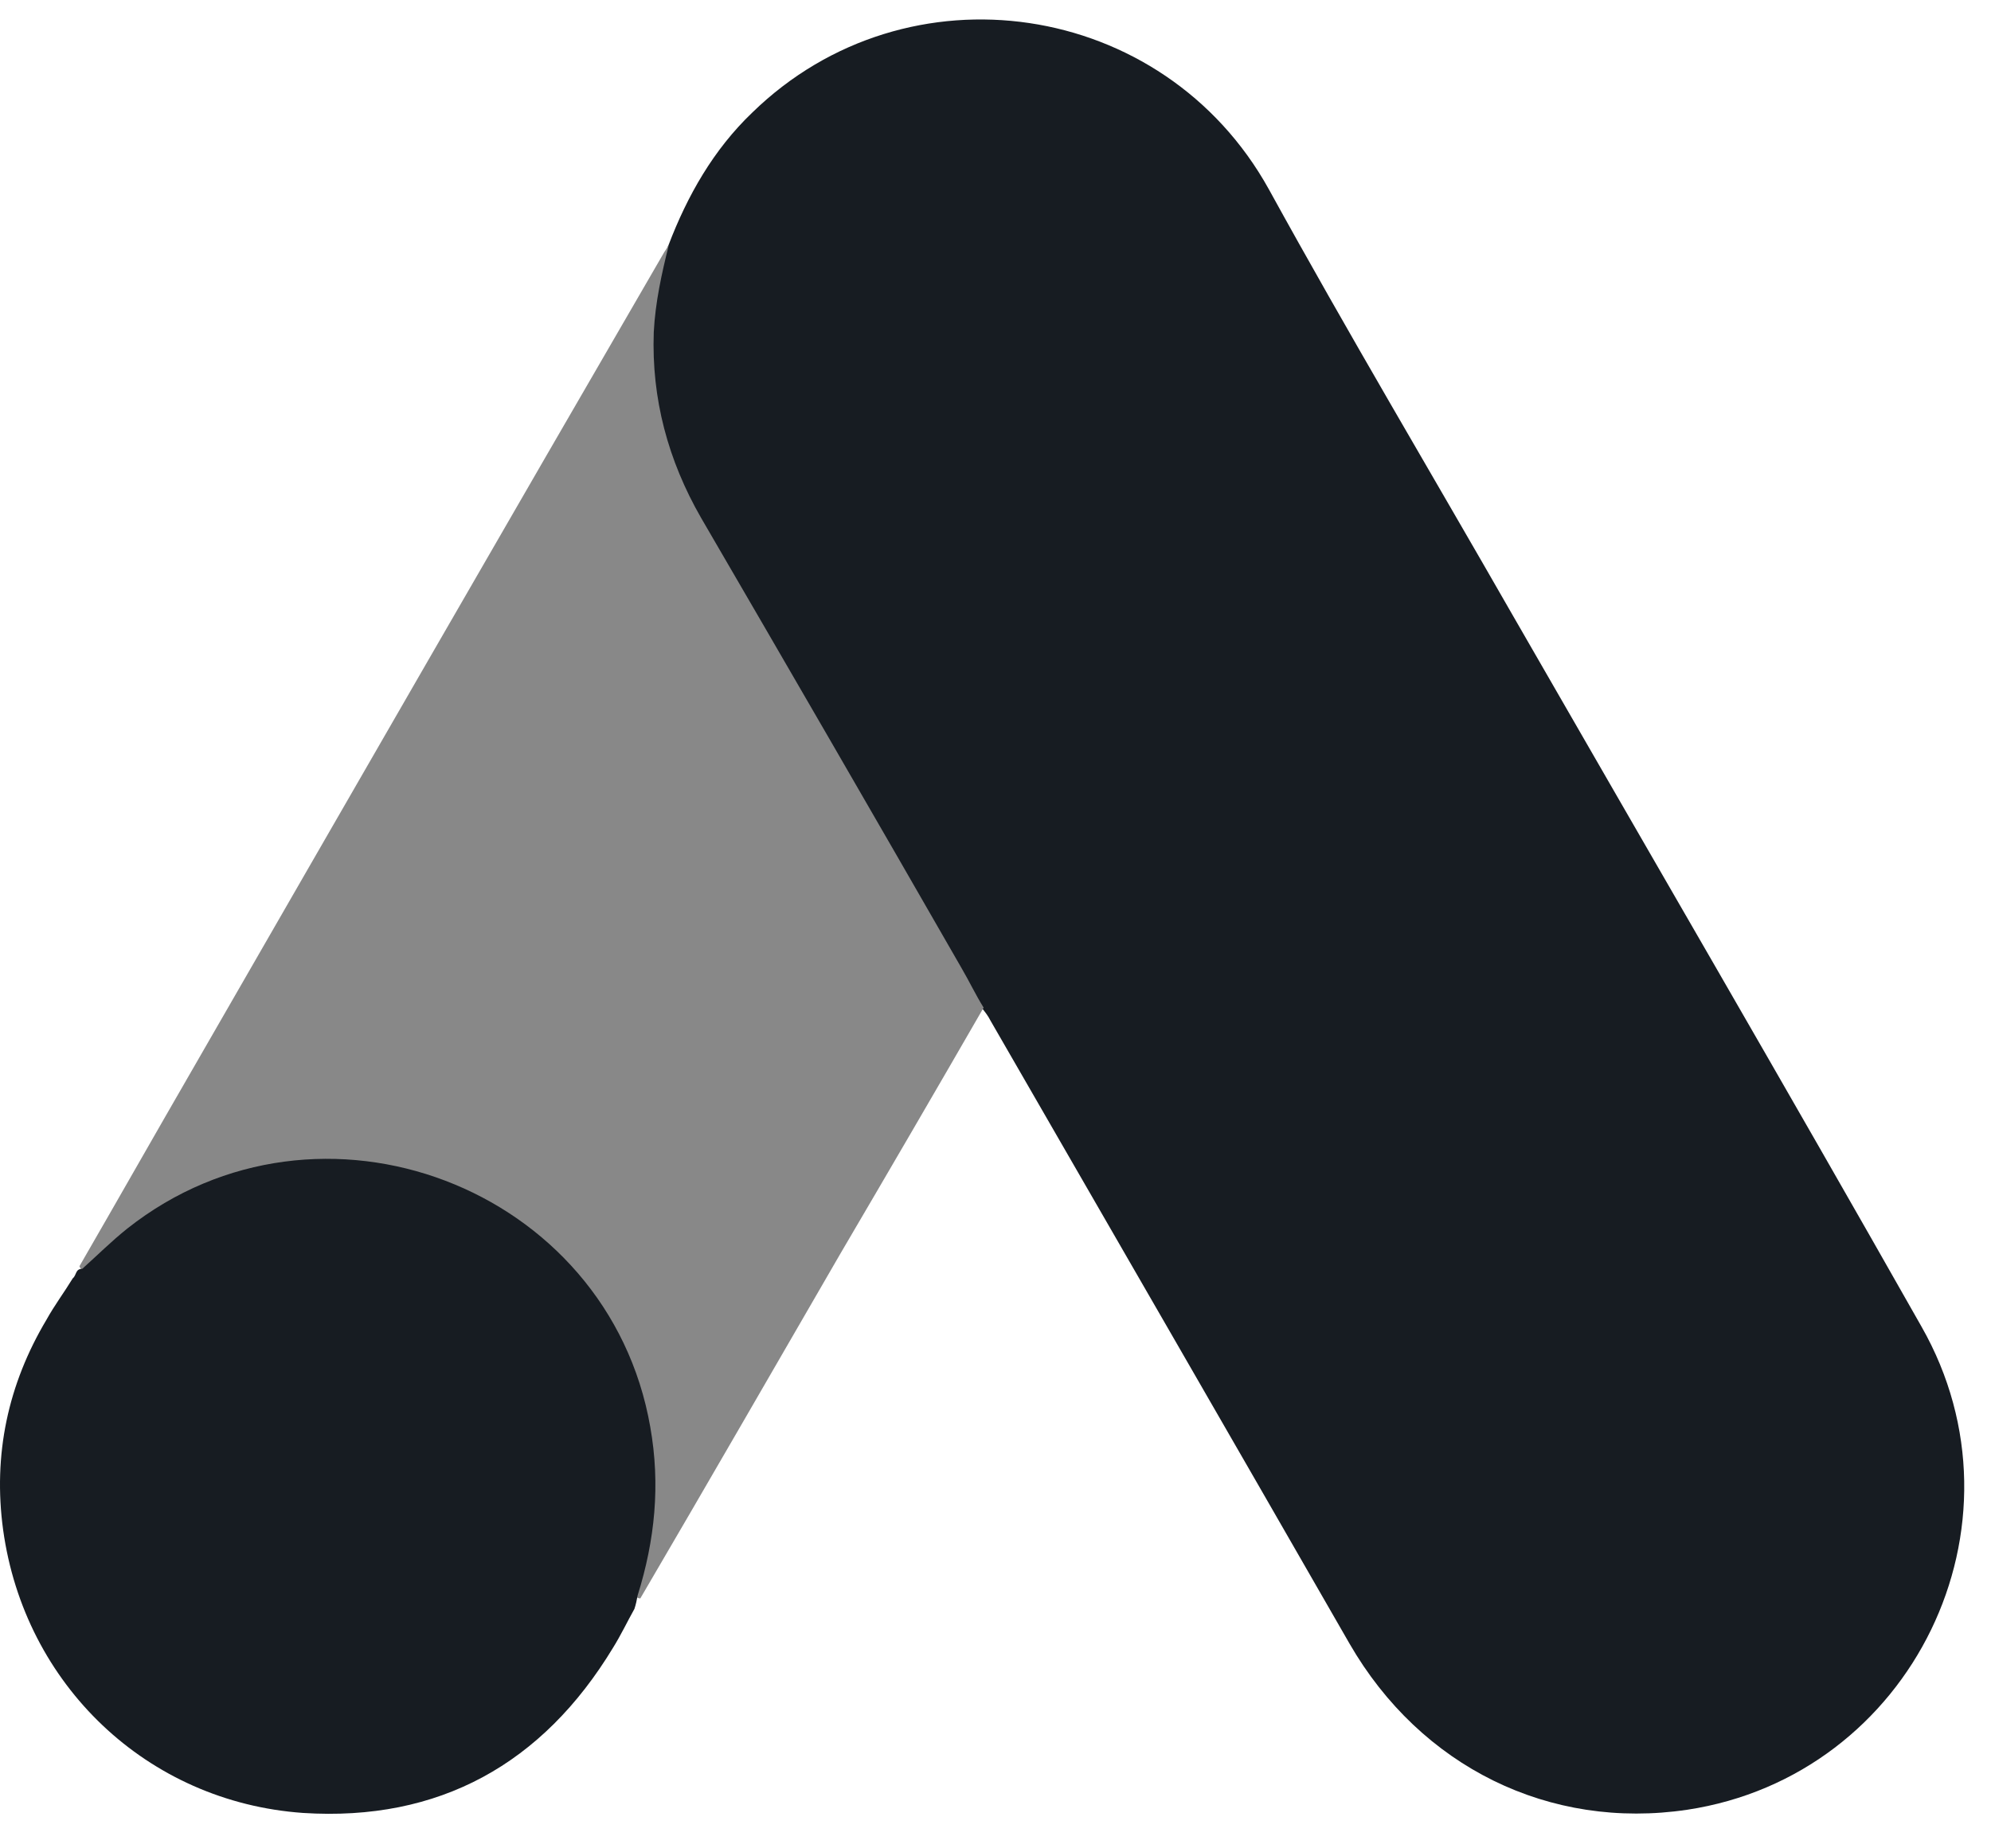
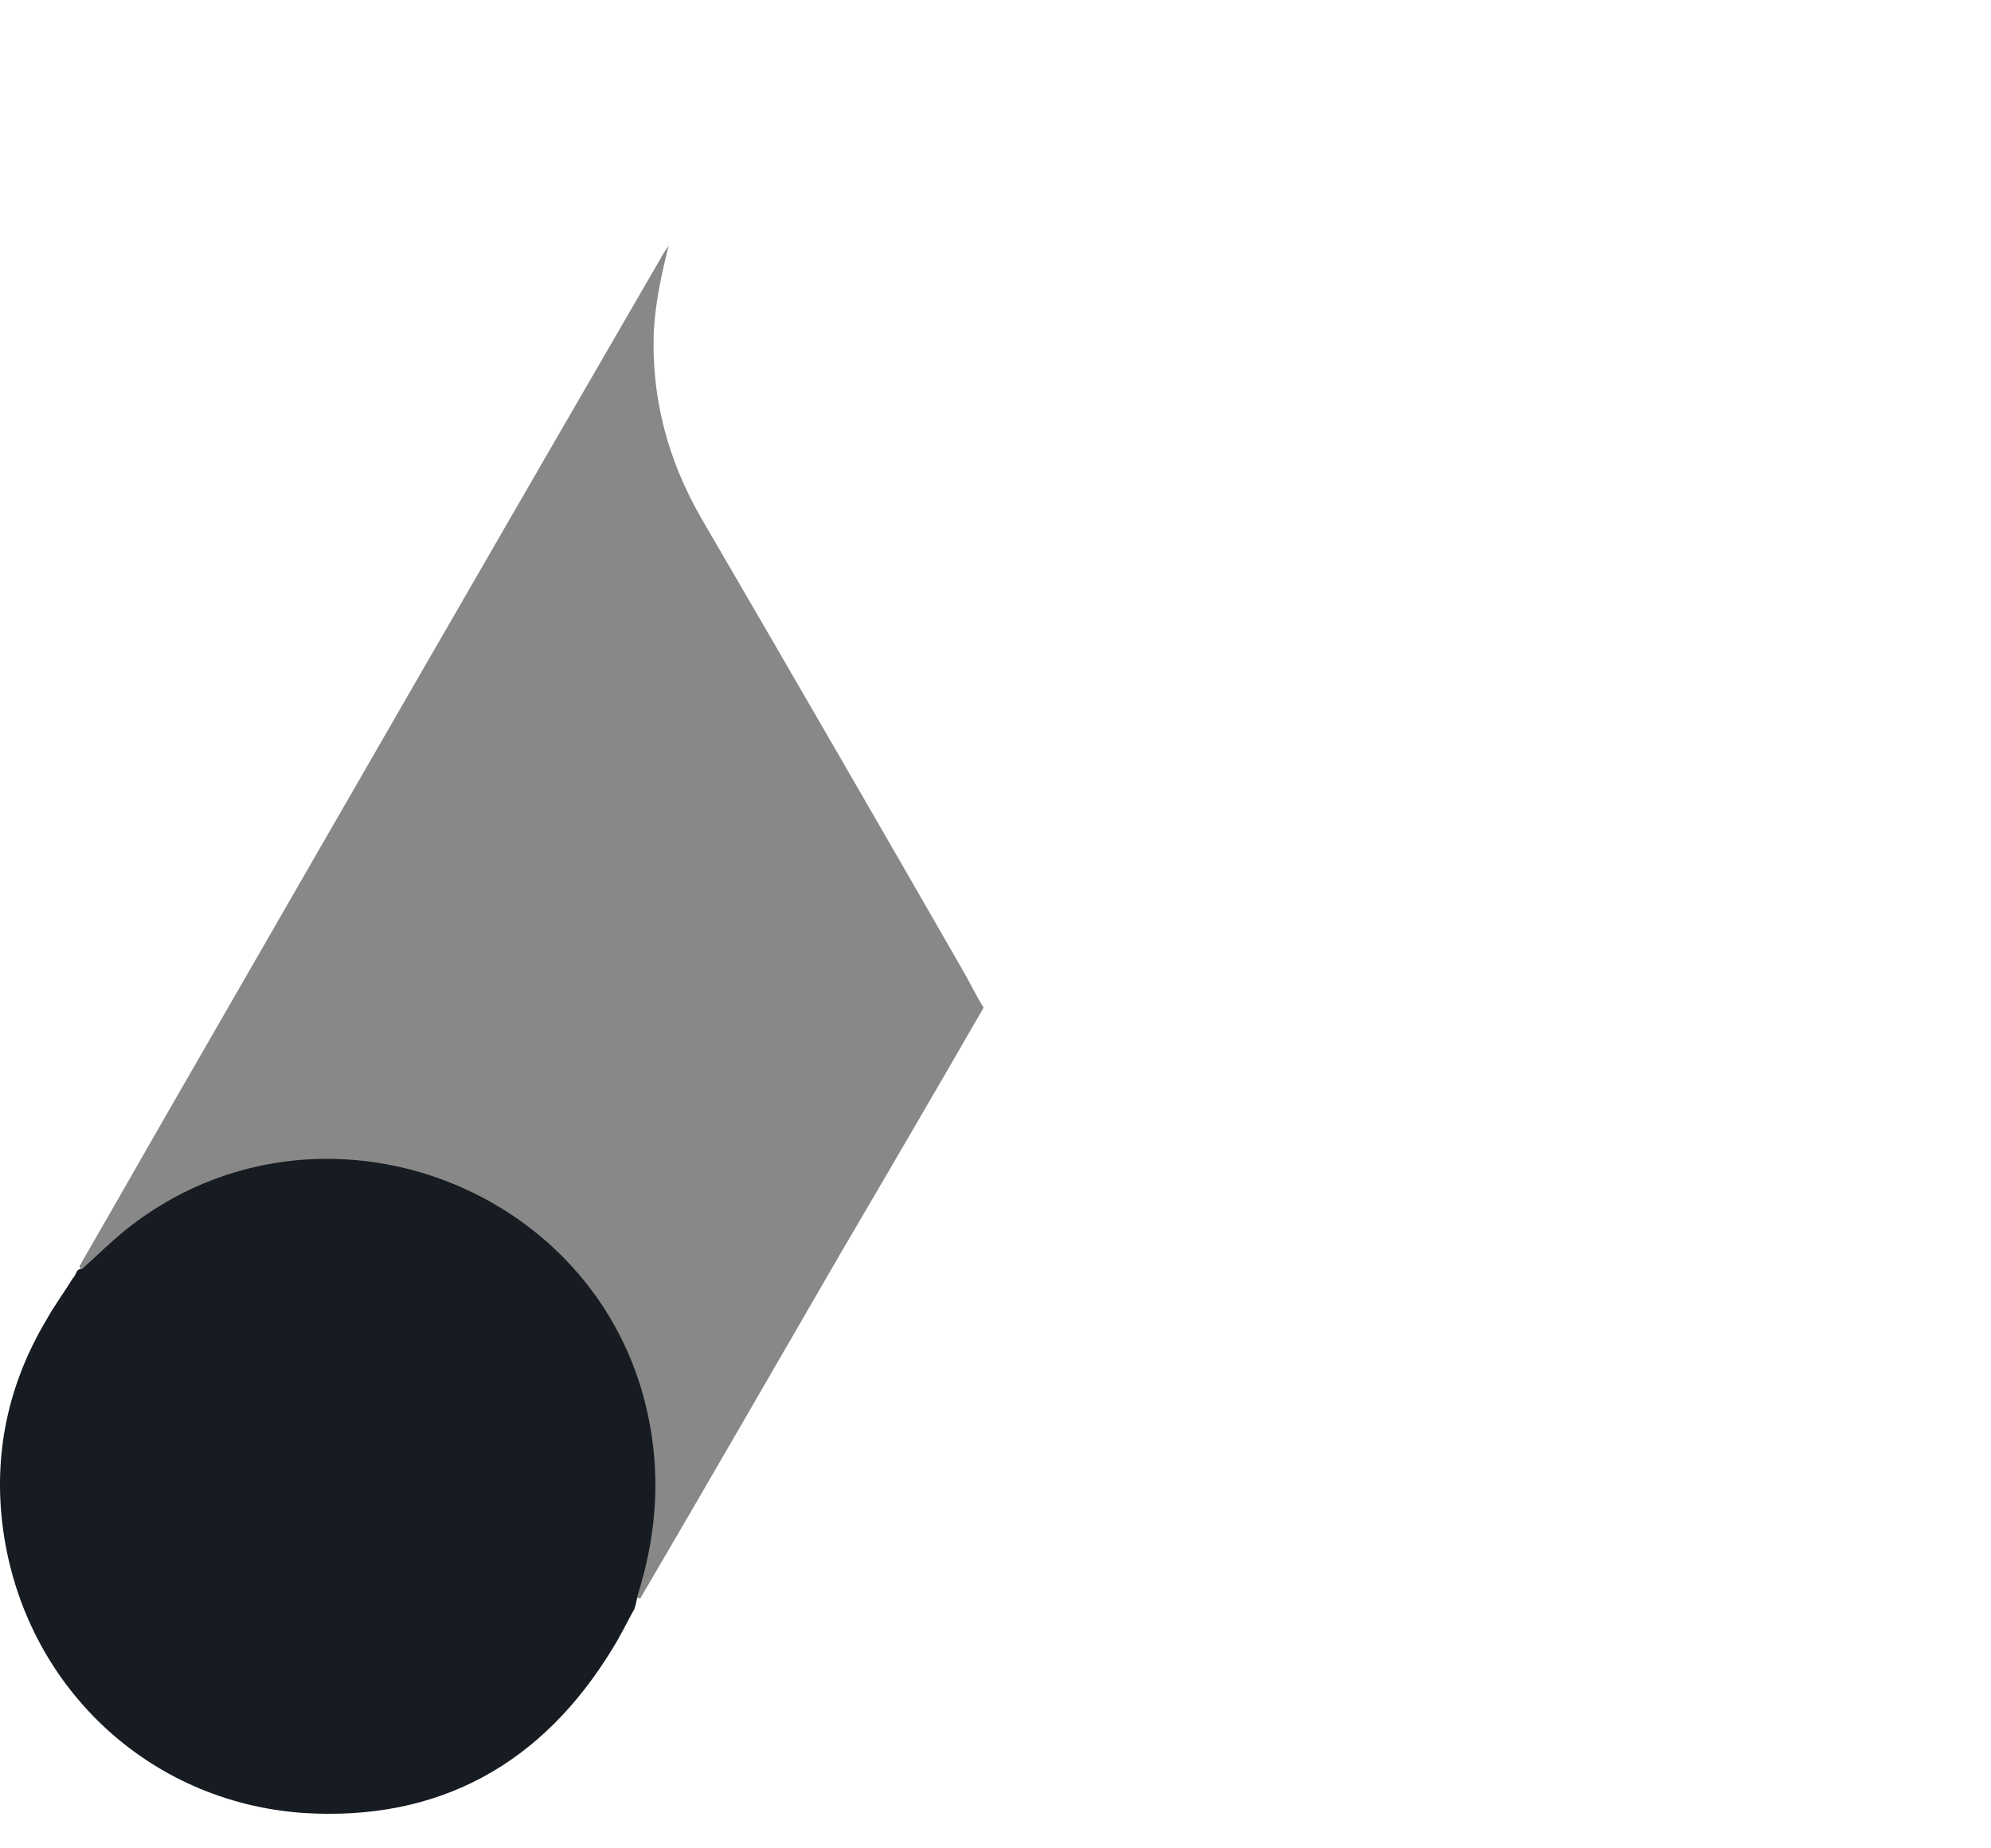
<svg xmlns="http://www.w3.org/2000/svg" fill="none" viewBox="0 0 28 26" height="26" width="28">
-   <path fill="#171C22" d="M9.4 3.452C9.667 2.751 10.034 2.105 10.58 1.583C12.76 -0.542 16.365 -0.008 17.844 2.662C18.957 4.686 20.136 6.667 21.282 8.669C23.195 11.996 25.131 15.322 27.022 18.66C28.613 21.452 26.889 24.979 23.729 25.457C21.794 25.746 19.98 24.856 18.979 23.121C17.299 20.195 15.608 17.269 13.928 14.354C13.895 14.287 13.85 14.232 13.806 14.176C13.628 14.031 13.55 13.82 13.439 13.631C12.693 12.318 11.926 11.017 11.18 9.715C10.702 8.869 10.201 8.035 9.723 7.19C9.289 6.433 9.089 5.61 9.111 4.742C9.144 4.297 9.2 3.852 9.4 3.452Z" />
  <path fill="#888888" d="M9.405 3.449C9.305 3.85 9.216 4.25 9.194 4.673C9.161 5.607 9.394 6.475 9.861 7.287C11.085 9.39 12.309 11.504 13.522 13.617C13.633 13.807 13.722 13.996 13.833 14.174C13.166 15.331 12.498 16.477 11.819 17.634C10.885 19.247 9.95 20.871 9.005 22.484C8.96 22.484 8.949 22.462 8.938 22.429C8.927 22.34 8.96 22.262 8.983 22.173C9.439 20.504 9.06 19.024 7.915 17.756C7.214 16.988 6.324 16.555 5.3 16.41C3.965 16.221 2.786 16.566 1.729 17.4C1.54 17.545 1.418 17.756 1.195 17.867C1.151 17.867 1.128 17.845 1.117 17.812C1.651 16.888 2.174 15.965 2.708 15.041C4.911 11.214 7.114 7.387 9.327 3.572C9.35 3.527 9.383 3.494 9.405 3.449Z" />
  <path fill="#171C22" d="M1.157 17.848C1.368 17.659 1.568 17.459 1.791 17.281C4.494 15.145 8.555 16.691 9.145 20.073C9.289 20.885 9.211 21.664 8.967 22.443C8.955 22.51 8.944 22.565 8.922 22.632C8.822 22.81 8.733 22.999 8.622 23.177C7.632 24.813 6.174 25.625 4.261 25.502C2.069 25.347 0.345 23.7 0.044 21.52C-0.1 20.463 0.111 19.473 0.656 18.56C0.767 18.36 0.901 18.182 1.023 17.982C1.079 17.937 1.057 17.848 1.157 17.848Z" />
</svg>